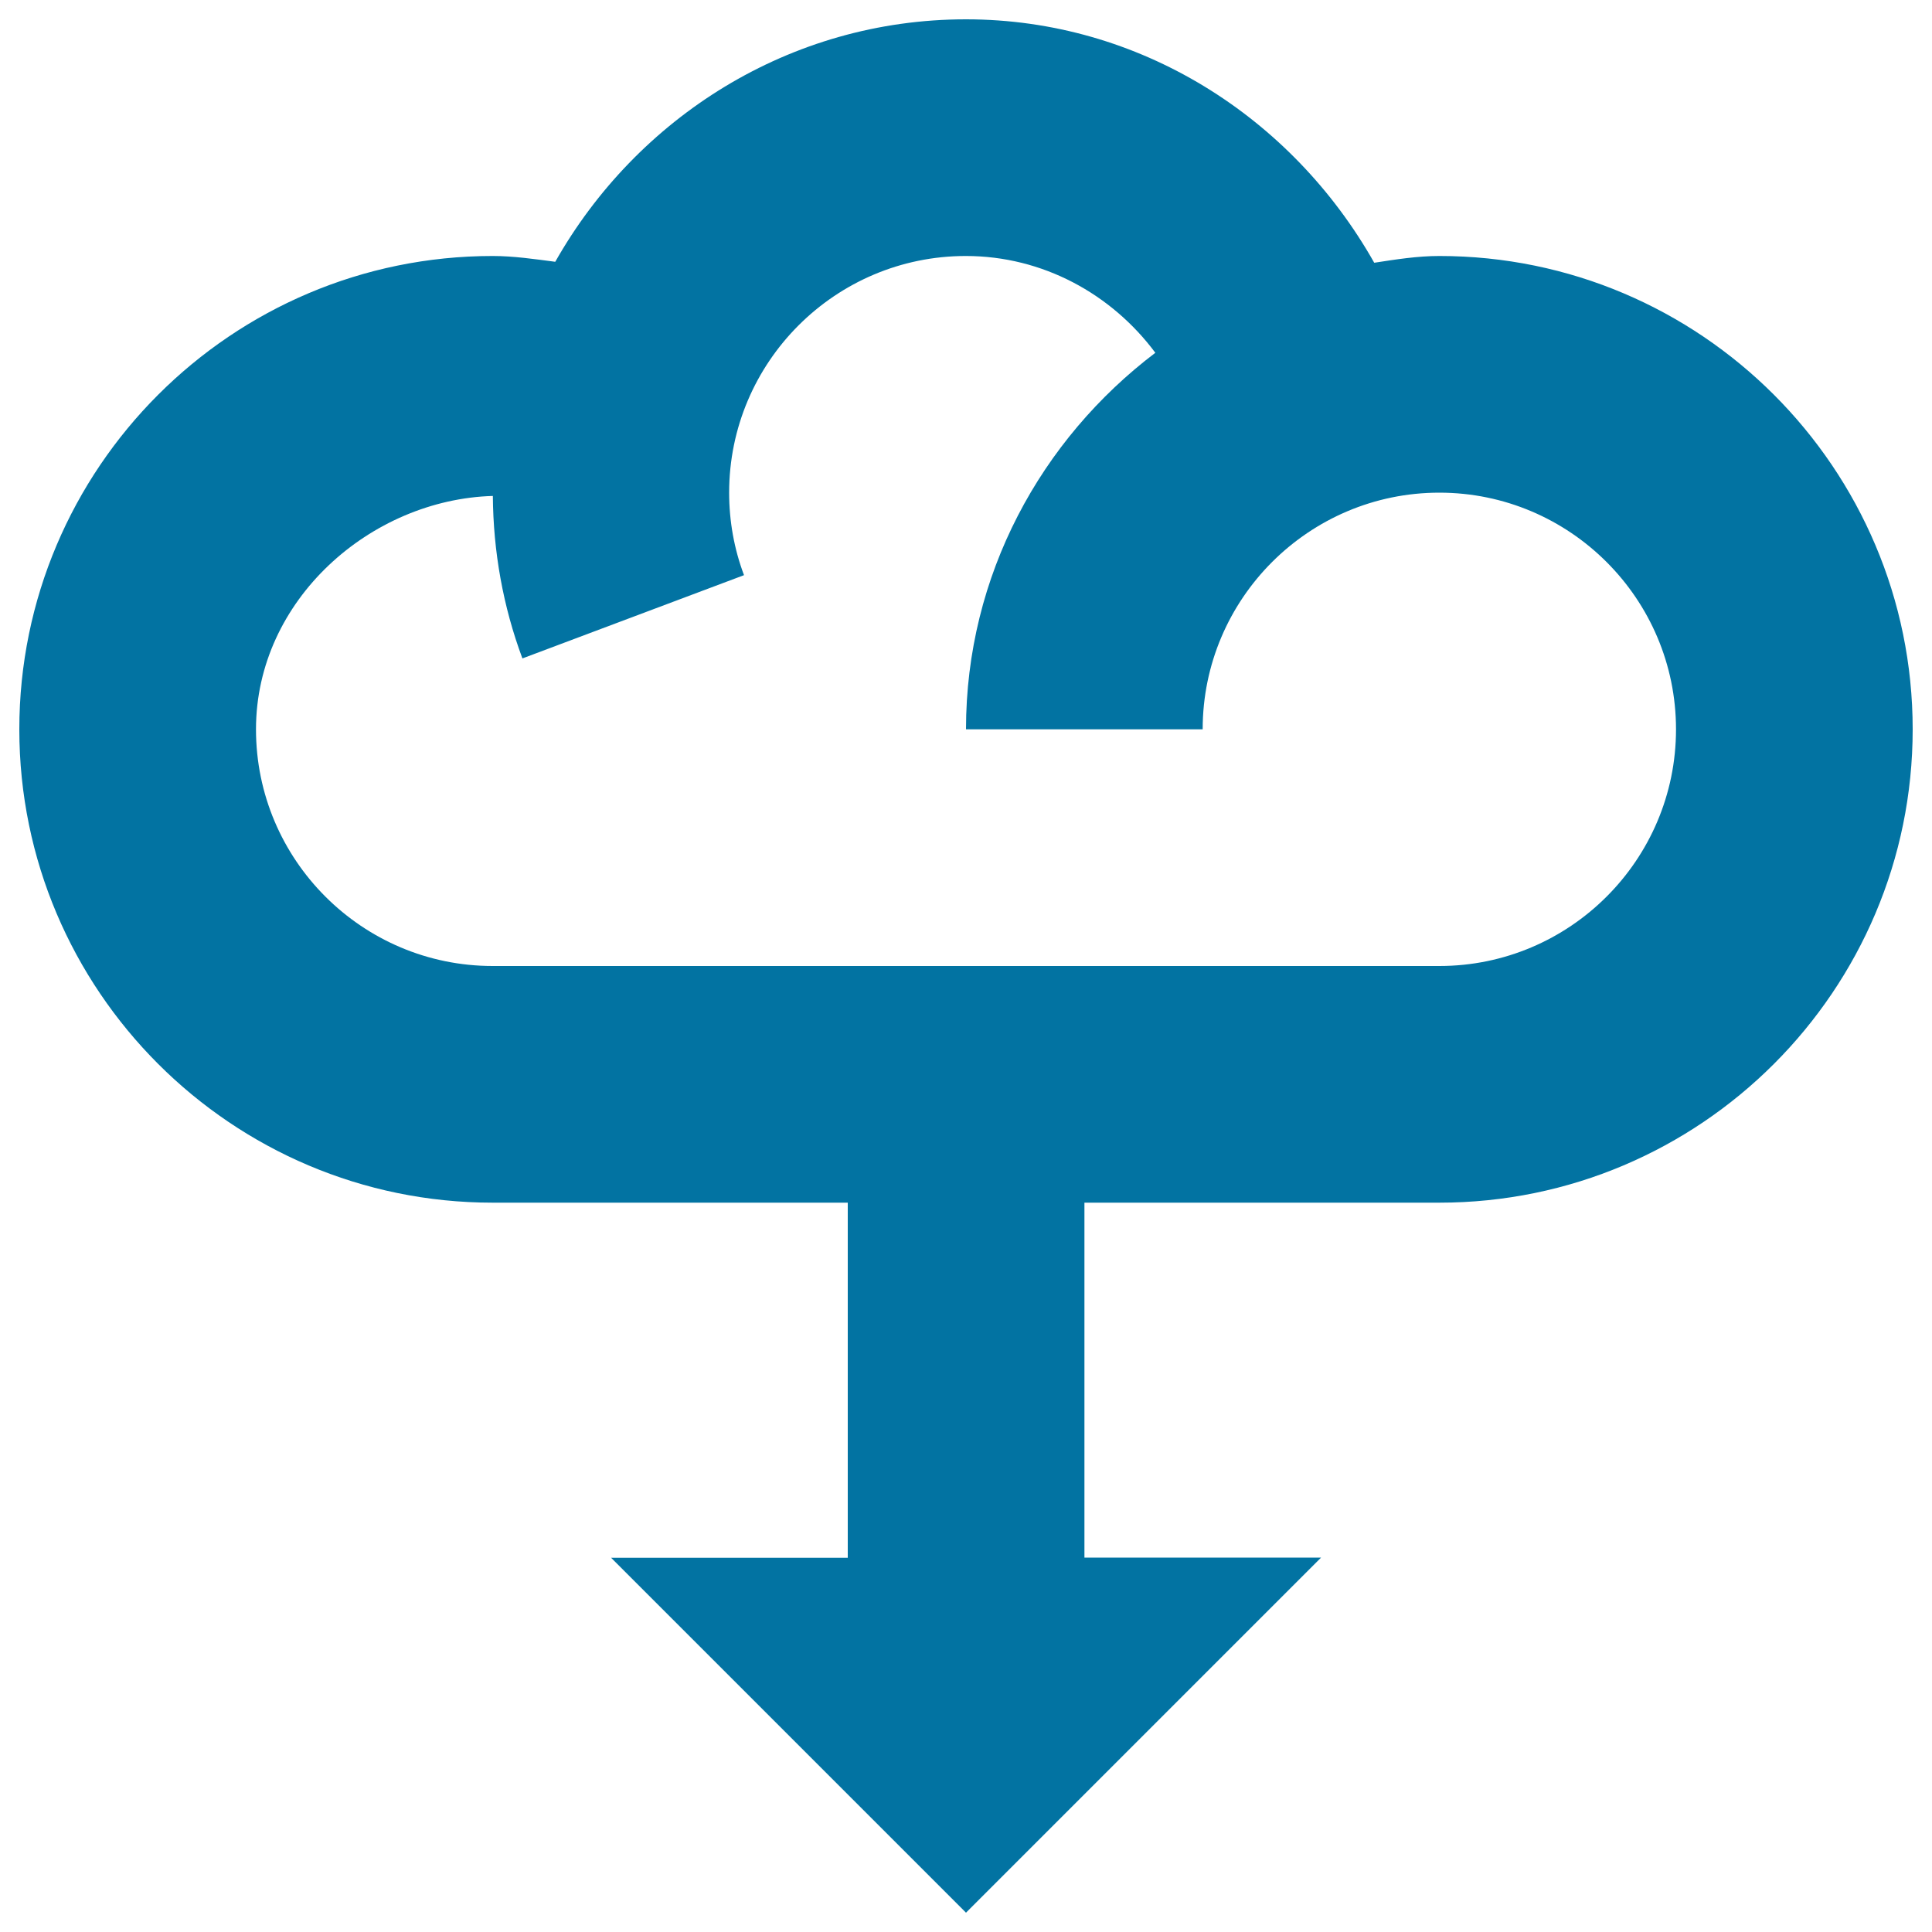
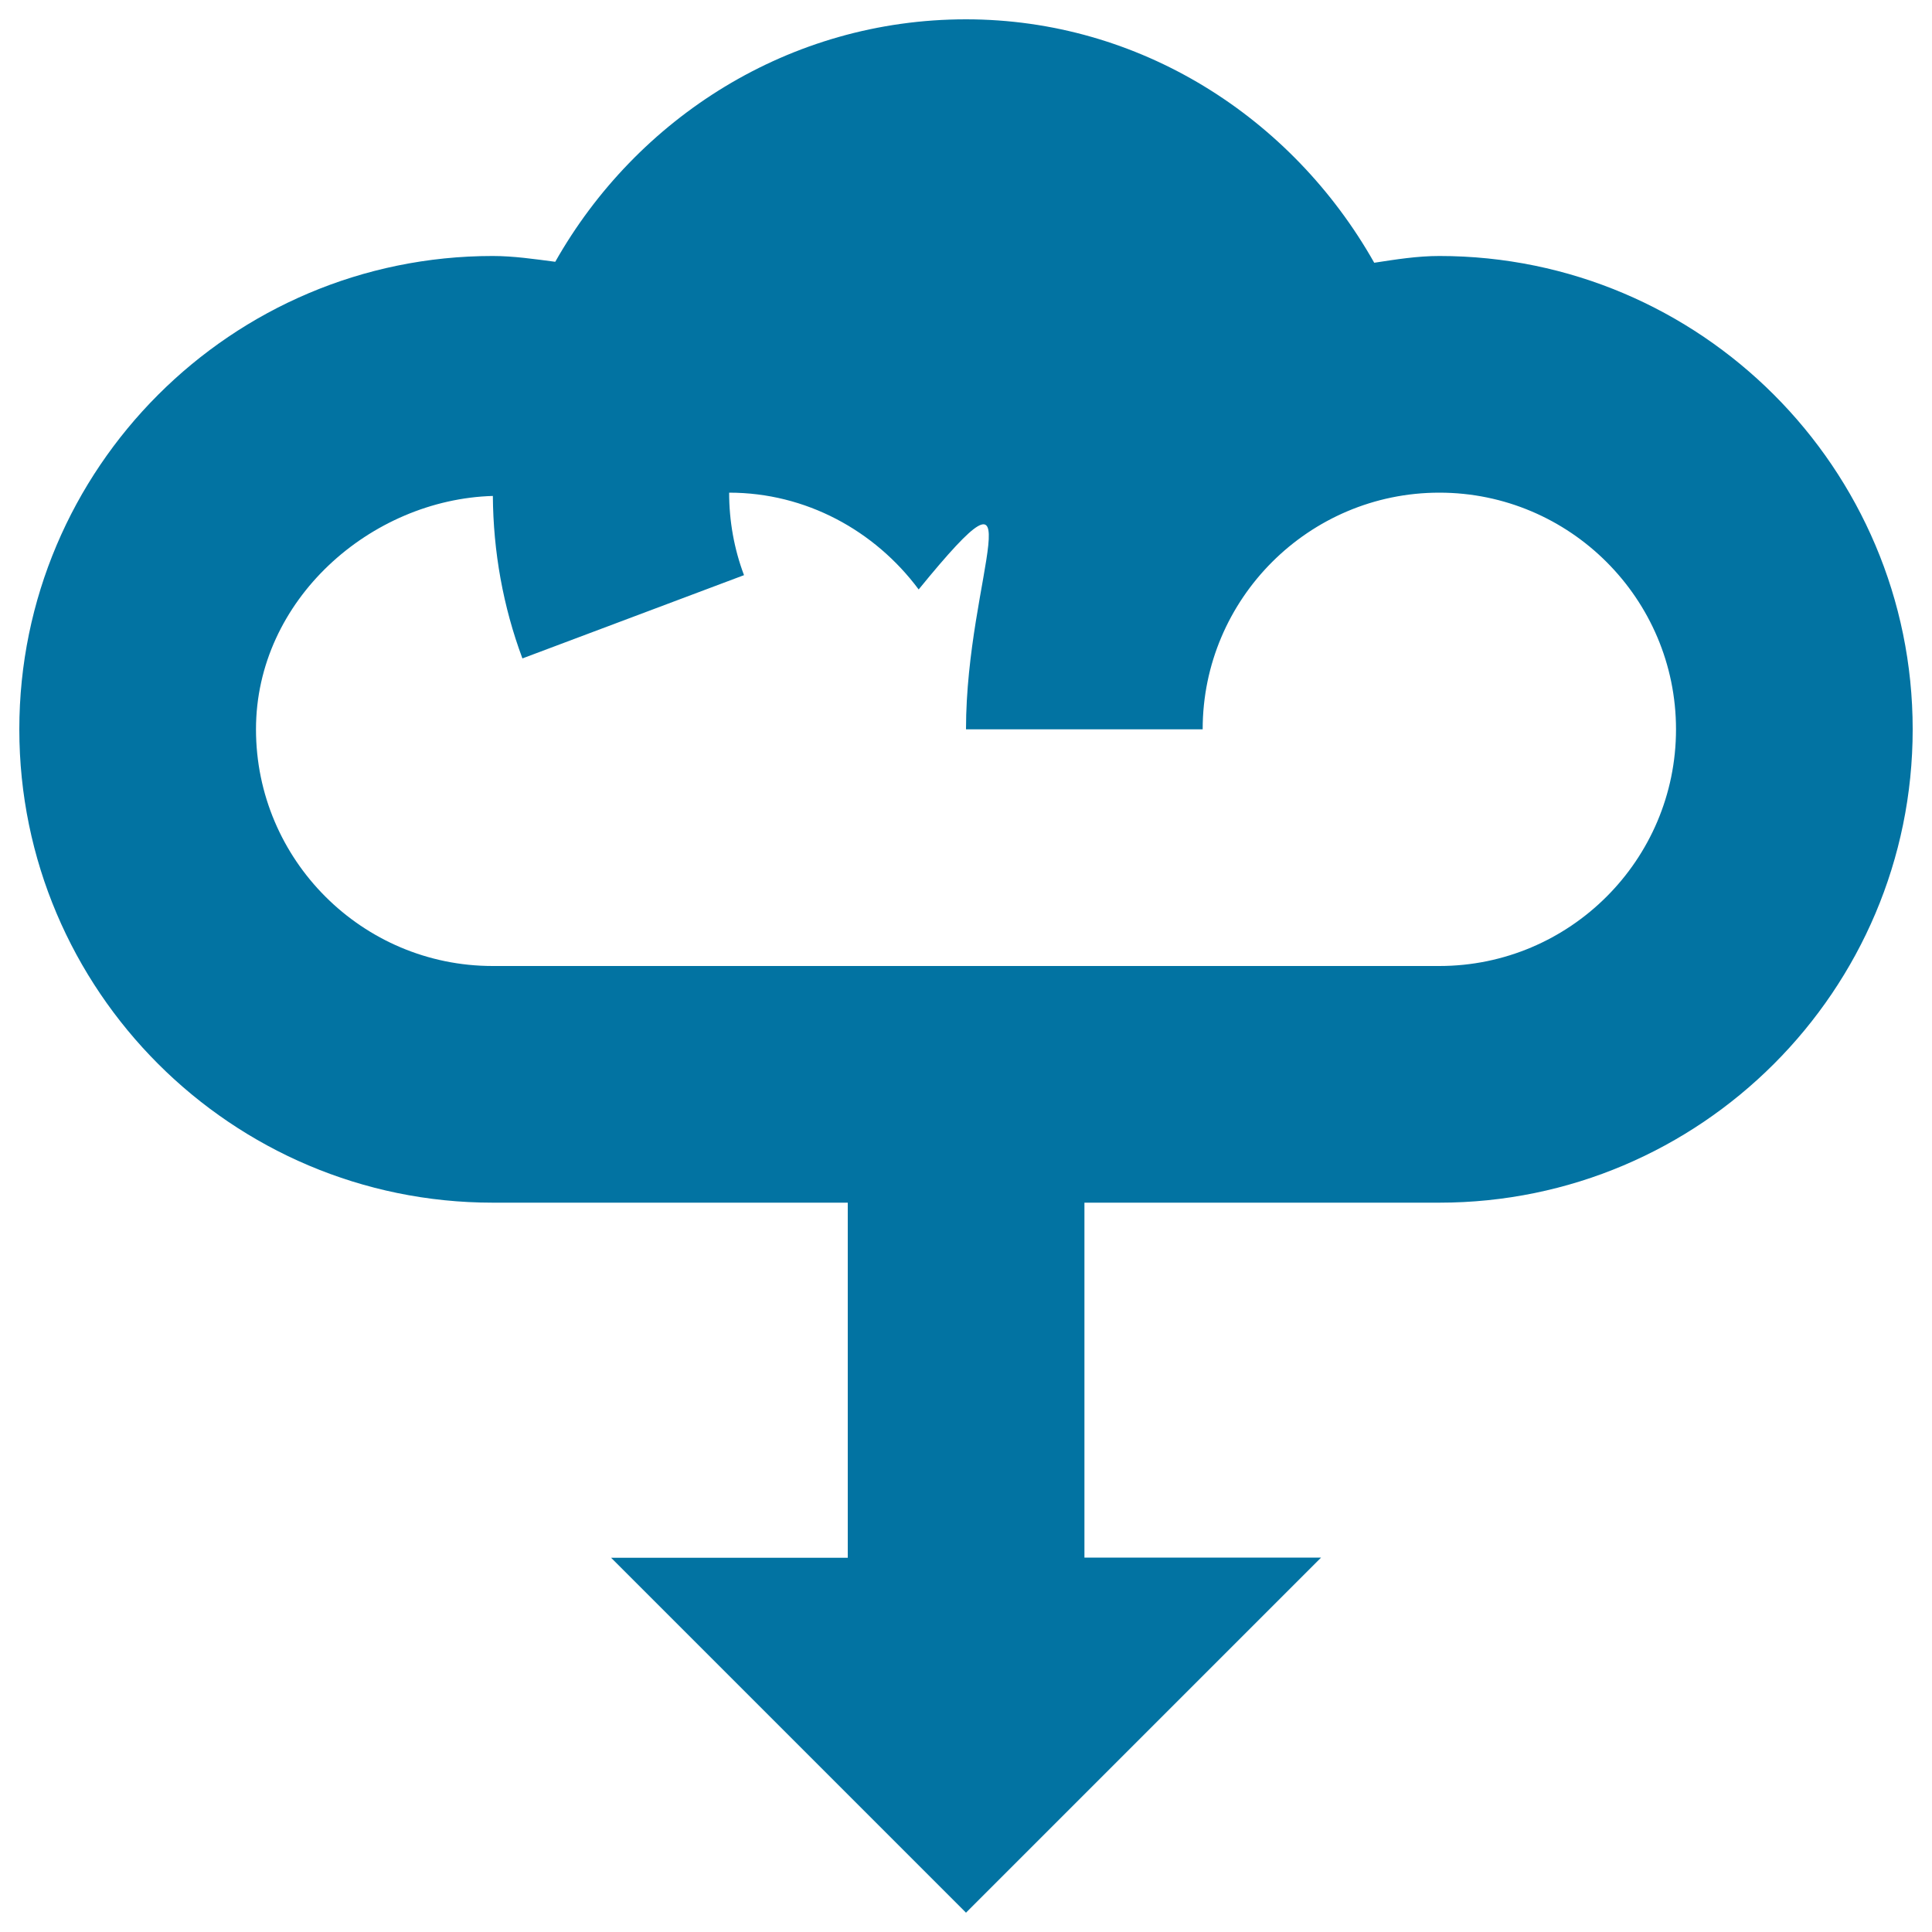
<svg xmlns="http://www.w3.org/2000/svg" viewBox="0 0 1000 1000" style="fill:#0273a2">
  <title>Cloud download Download SVG icon</title>
  <g>
-     <path d="M745,132.5c-11.5,0-22.6,1.8-33.7,3.5C668.6,60.4,589.6,10,500,10c-91.5,0-170.5,51.1-212.6,125.5c-10.8-1.4-21.5-3-32.4-3c-135.1,0-245,109.9-245,245c0,135.1,109.9,245,245,245h183.8v183.8H316.3L500,990l183.8-183.8H561.3V622.5H745c135.2,0,245-109.9,245-245C990,242.4,880.2,132.5,745,132.5z M745,500H255c-67.5,0-122.5-54.9-122.5-122.5c0-67.1,59.5-119,122.6-120.8c0.2,28.8,5.3,57.3,15.3,84.1l114.7-43.1c-5.1-13.5-7.7-28-7.7-42.7c0-67.6,55-122.5,122.5-122.5c39.7,0,75.4,19.6,98.1,50.1C538.9,227.4,500,297.7,500,377.5h122.5c0-67.6,55-122.5,122.5-122.5s122.5,54.9,122.5,122.5S812.5,500,745,500z" />
+     <path d="M745,132.5c-11.5,0-22.6,1.8-33.7,3.5C668.6,60.4,589.6,10,500,10c-91.5,0-170.5,51.1-212.6,125.5c-10.8-1.4-21.5-3-32.4-3c-135.1,0-245,109.9-245,245c0,135.1,109.9,245,245,245h183.8v183.8H316.3L500,990l183.8-183.8H561.3V622.5H745c135.2,0,245-109.9,245-245C990,242.4,880.2,132.5,745,132.5z M745,500H255c-67.5,0-122.5-54.9-122.5-122.5c0-67.1,59.5-119,122.6-120.8c0.2,28.8,5.3,57.3,15.3,84.1l114.7-43.1c-5.1-13.5-7.7-28-7.7-42.7c39.7,0,75.4,19.6,98.1,50.1C538.9,227.4,500,297.7,500,377.5h122.5c0-67.6,55-122.5,122.5-122.5s122.5,54.9,122.5,122.5S812.5,500,745,500z" />
  </g>
</svg>